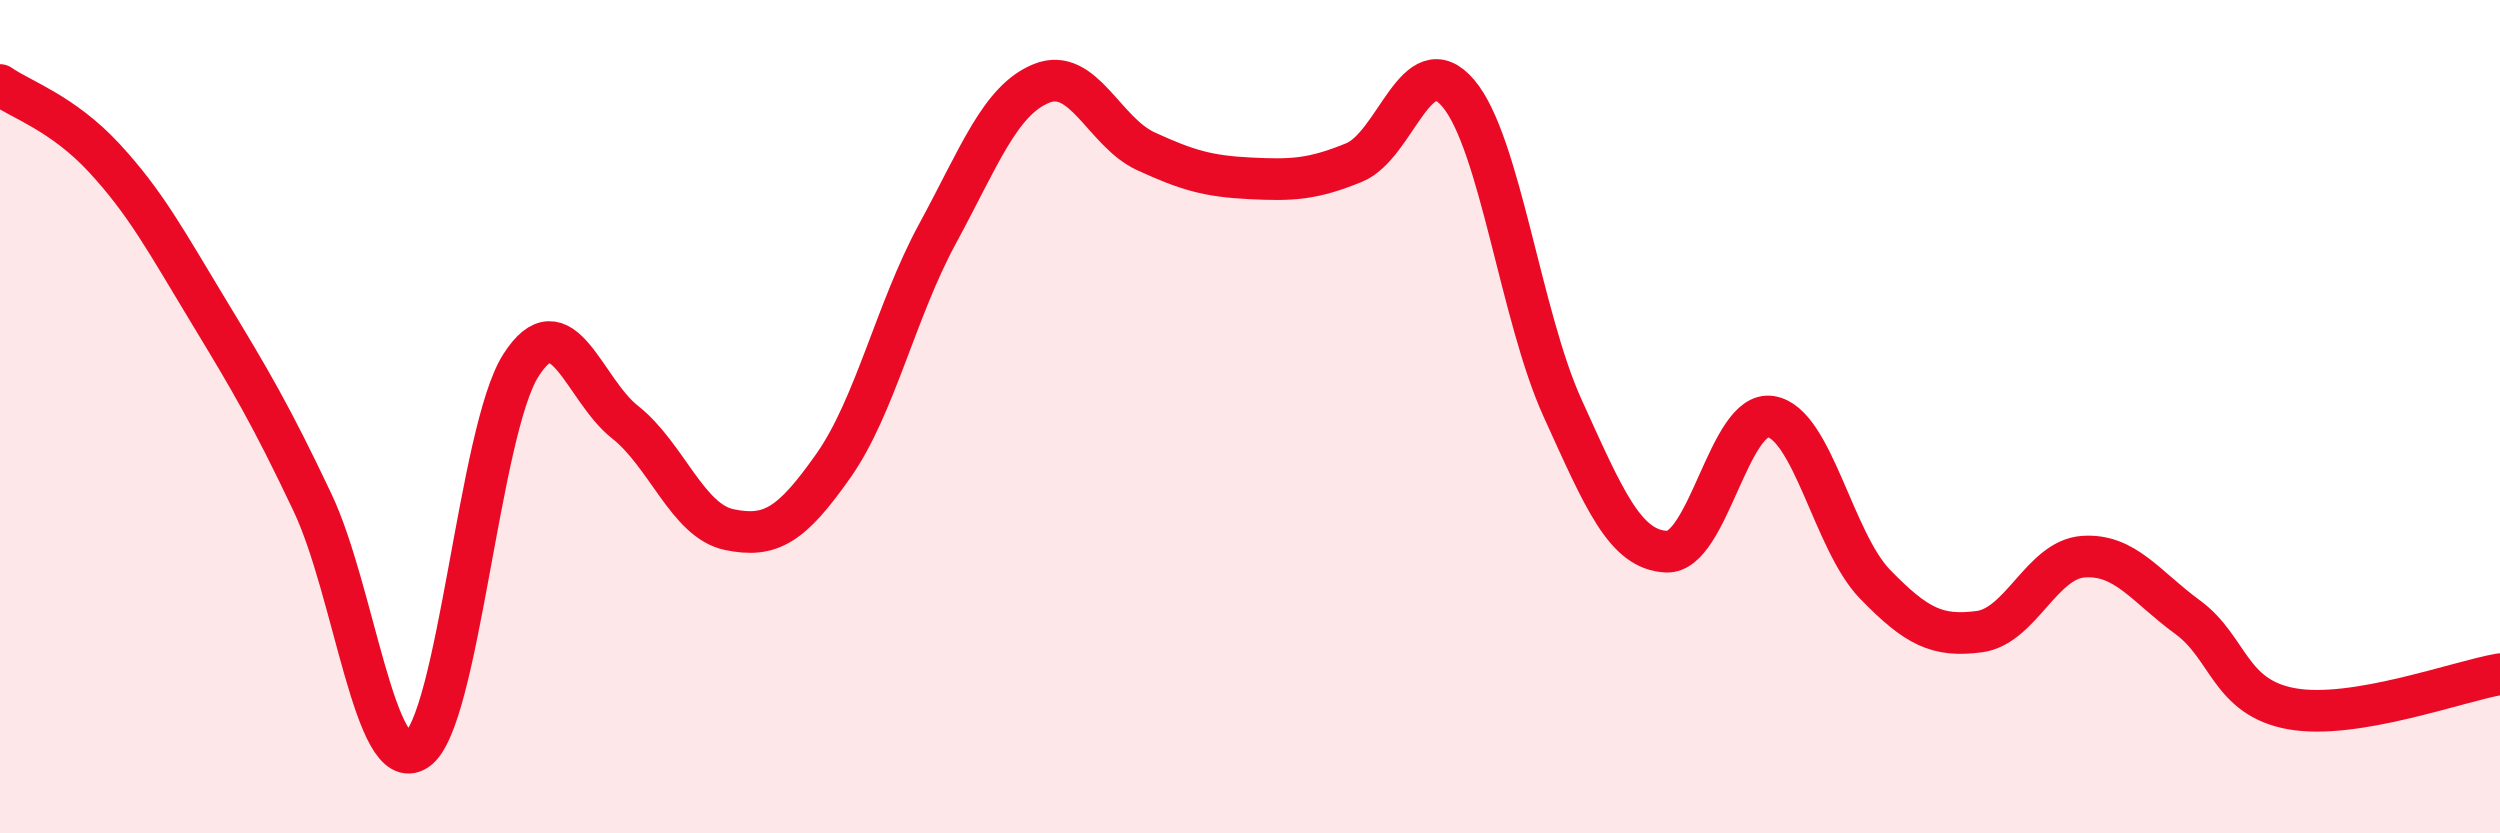
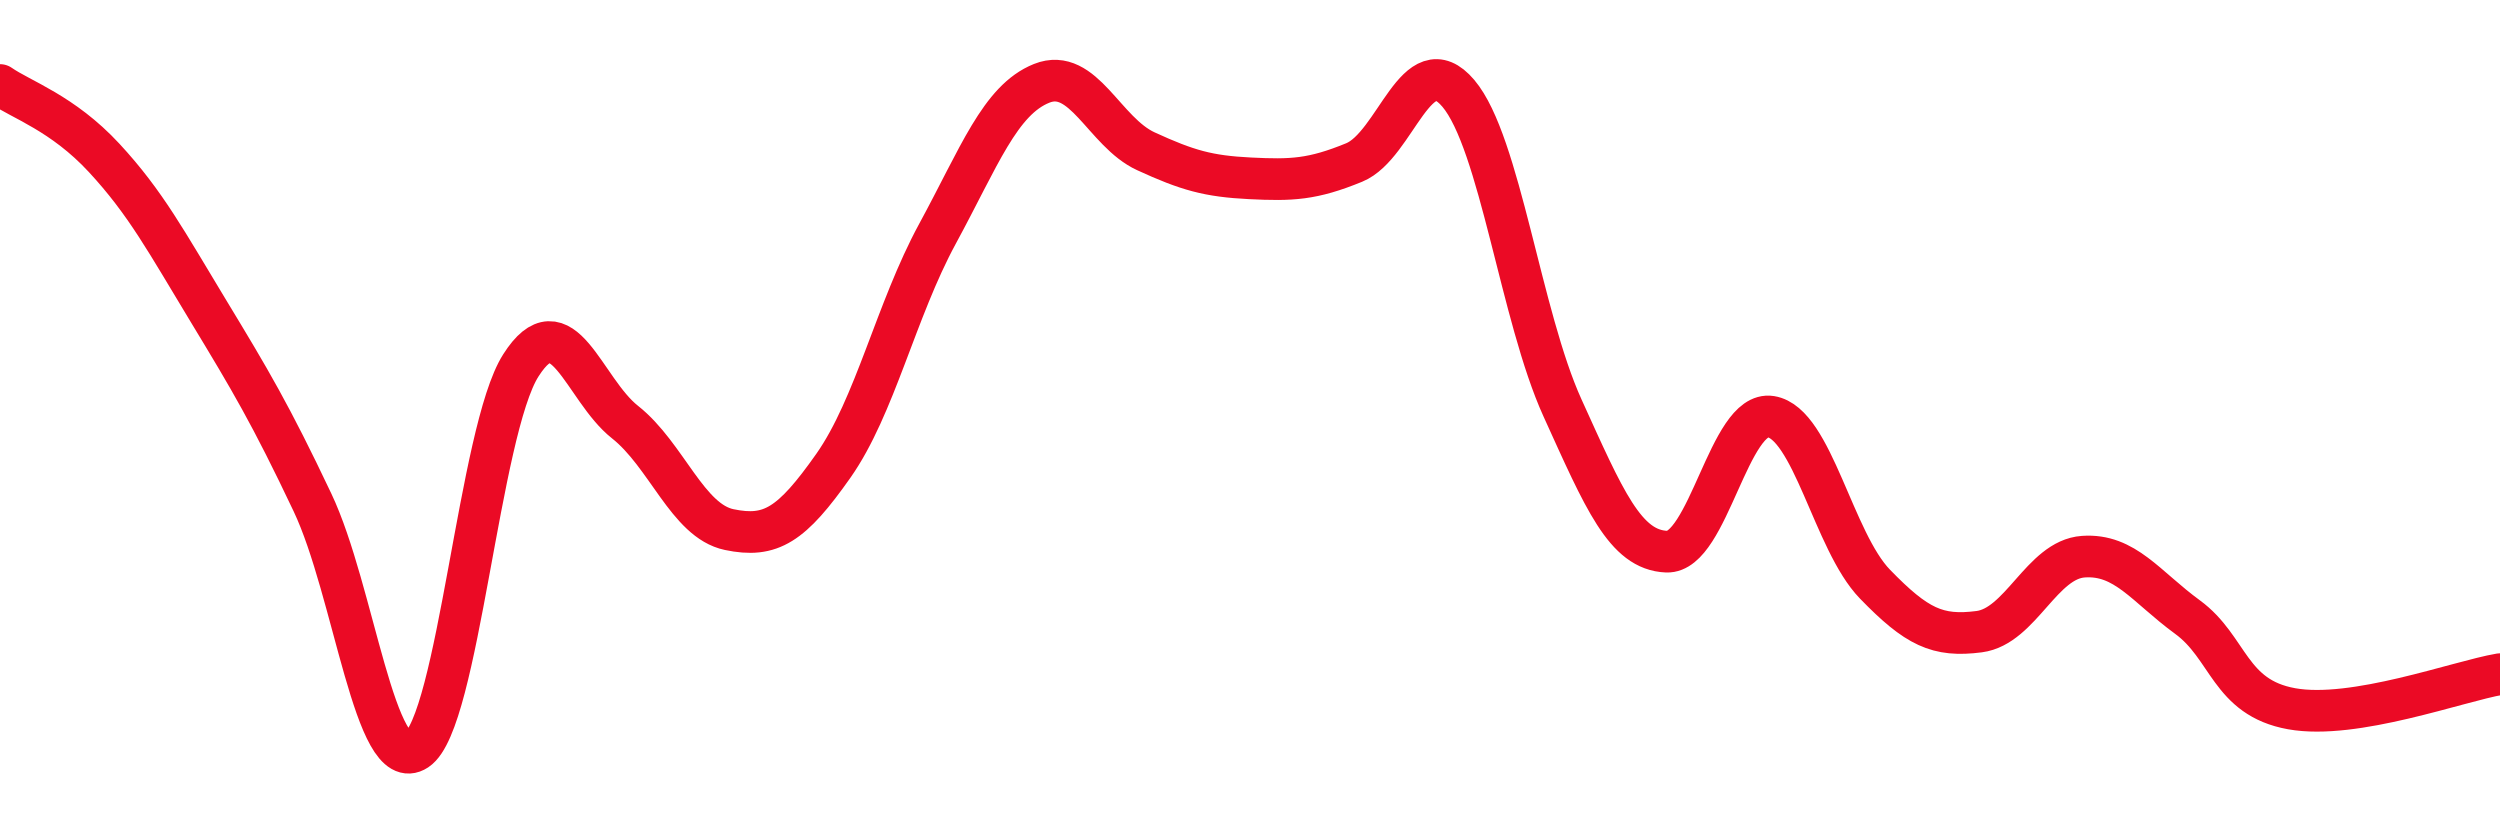
<svg xmlns="http://www.w3.org/2000/svg" width="60" height="20" viewBox="0 0 60 20">
-   <path d="M 0,2.04 C 0.5,2.39 1.5,2.71 2.5,3.79 C 3.5,4.87 4,5.81 5,7.46 C 6,9.11 6.5,9.95 7.5,12.06 C 8.5,14.17 9,18.66 10,18 C 11,17.34 11.5,10.34 12.5,8.77 C 13.5,7.2 14,9.34 15,10.13 C 16,10.92 16.5,12.5 17.5,12.71 C 18.5,12.92 19,12.6 20,11.18 C 21,9.76 21.5,7.45 22.5,5.61 C 23.5,3.77 24,2.4 25,2 C 26,1.6 26.5,3.17 27.5,3.63 C 28.5,4.09 29,4.23 30,4.28 C 31,4.33 31.5,4.31 32.5,3.9 C 33.5,3.49 34,1.06 35,2.24 C 36,3.42 36.5,7.59 37.5,9.79 C 38.5,11.99 39,13.2 40,13.24 C 41,13.28 41.5,9.84 42.5,10 C 43.5,10.16 44,12.99 45,14.02 C 46,15.05 46.5,15.29 47.5,15.16 C 48.5,15.03 49,13.43 50,13.36 C 51,13.29 51.5,14.08 52.5,14.81 C 53.5,15.54 53.5,16.74 55,17.01 C 56.5,17.28 59,16.35 60,16.18L60 20L0 20Z" fill="#EB0A25" opacity="0.1" stroke-linecap="round" stroke-linejoin="round" />
  <path d="M 0,2.04 C 0.5,2.39 1.5,2.71 2.5,3.79 C 3.5,4.87 4,5.81 5,7.46 C 6,9.11 6.5,9.95 7.5,12.06 C 8.5,14.17 9,18.66 10,18 C 11,17.34 11.5,10.34 12.5,8.77 C 13.5,7.2 14,9.34 15,10.13 C 16,10.92 16.5,12.5 17.5,12.71 C 18.5,12.92 19,12.6 20,11.18 C 21,9.76 21.5,7.45 22.5,5.61 C 23.5,3.77 24,2.4 25,2 C 26,1.6 26.5,3.17 27.5,3.63 C 28.5,4.09 29,4.23 30,4.28 C 31,4.33 31.5,4.31 32.5,3.9 C 33.5,3.49 34,1.06 35,2.24 C 36,3.42 36.5,7.59 37.5,9.79 C 38.5,11.99 39,13.2 40,13.24 C 41,13.28 41.5,9.84 42.5,10 C 43.5,10.16 44,12.99 45,14.02 C 46,15.05 46.5,15.29 47.5,15.16 C 48.5,15.03 49,13.43 50,13.36 C 51,13.29 51.5,14.08 52.5,14.81 C 53.5,15.54 53.5,16.74 55,17.01 C 56.5,17.28 59,16.35 60,16.18" stroke="#EB0A25" stroke-width="1" fill="none" stroke-linecap="round" stroke-linejoin="round" />
</svg>